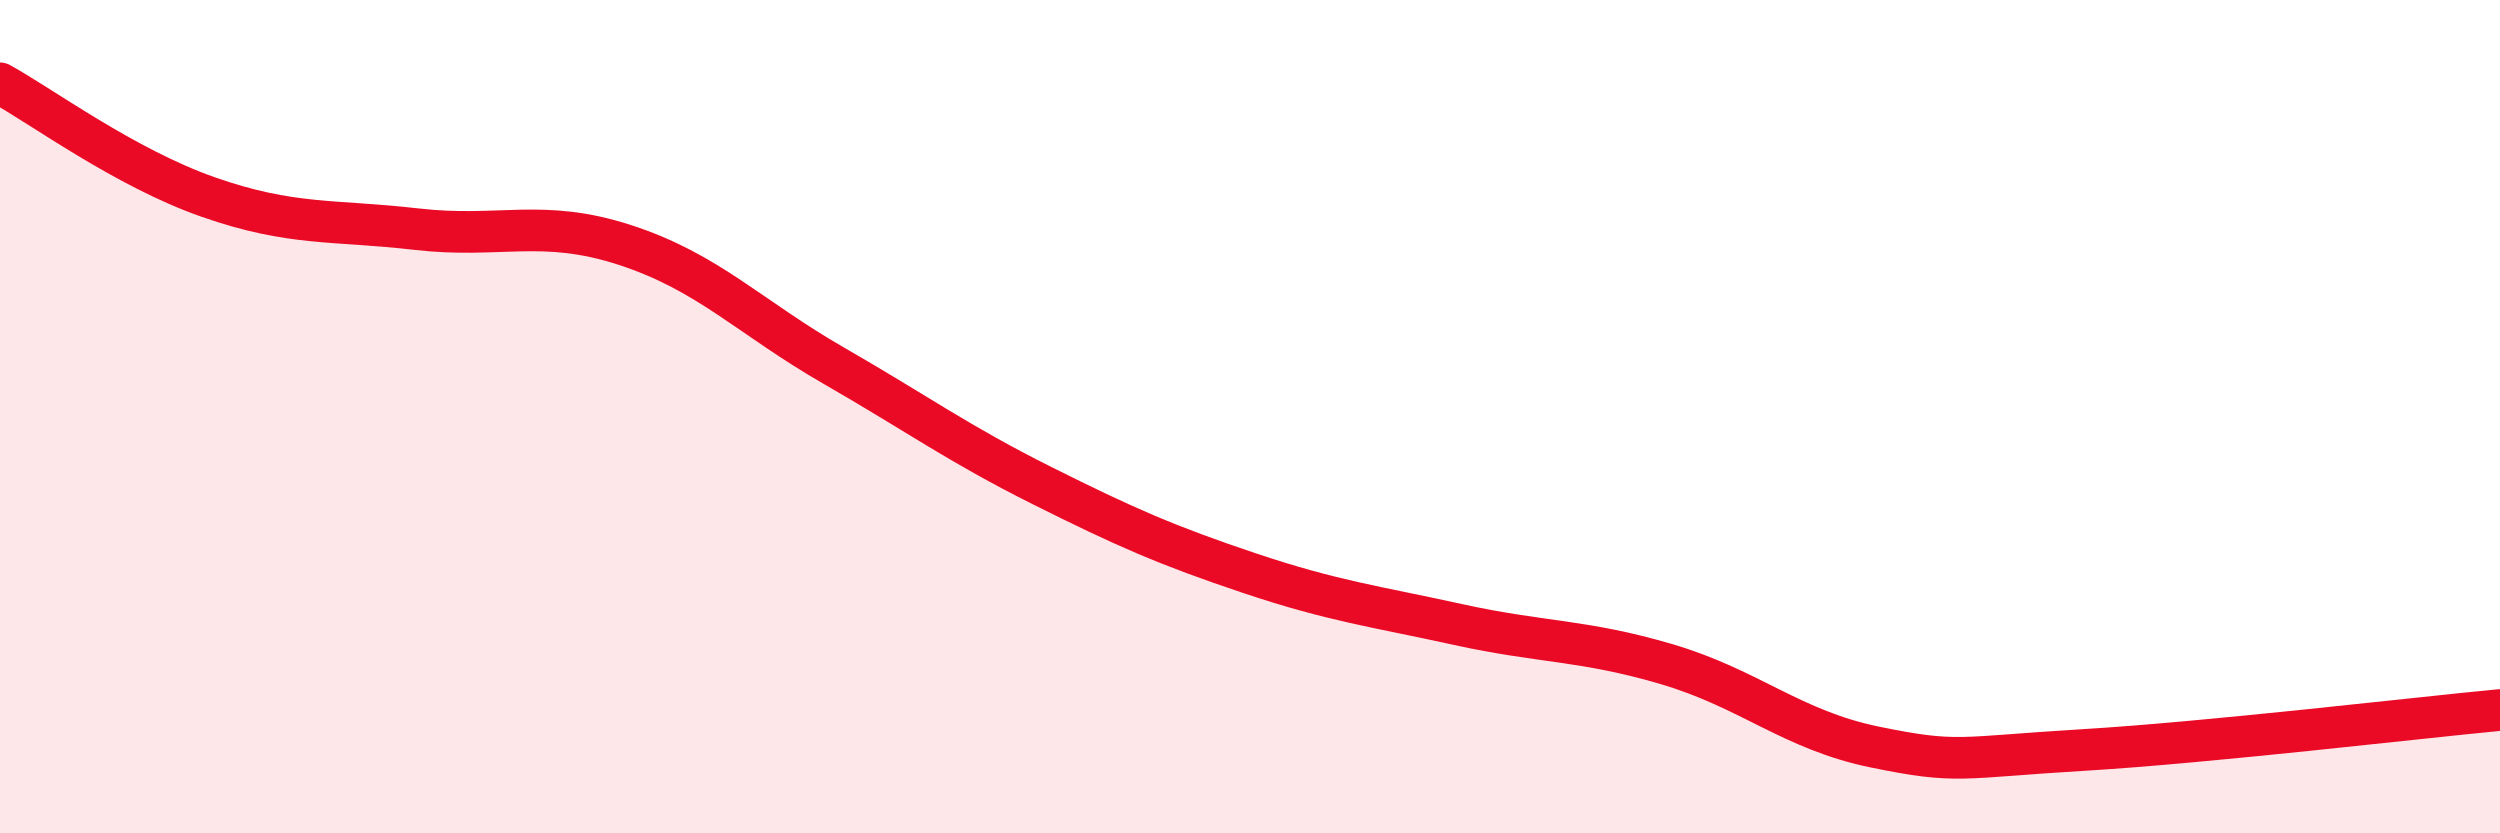
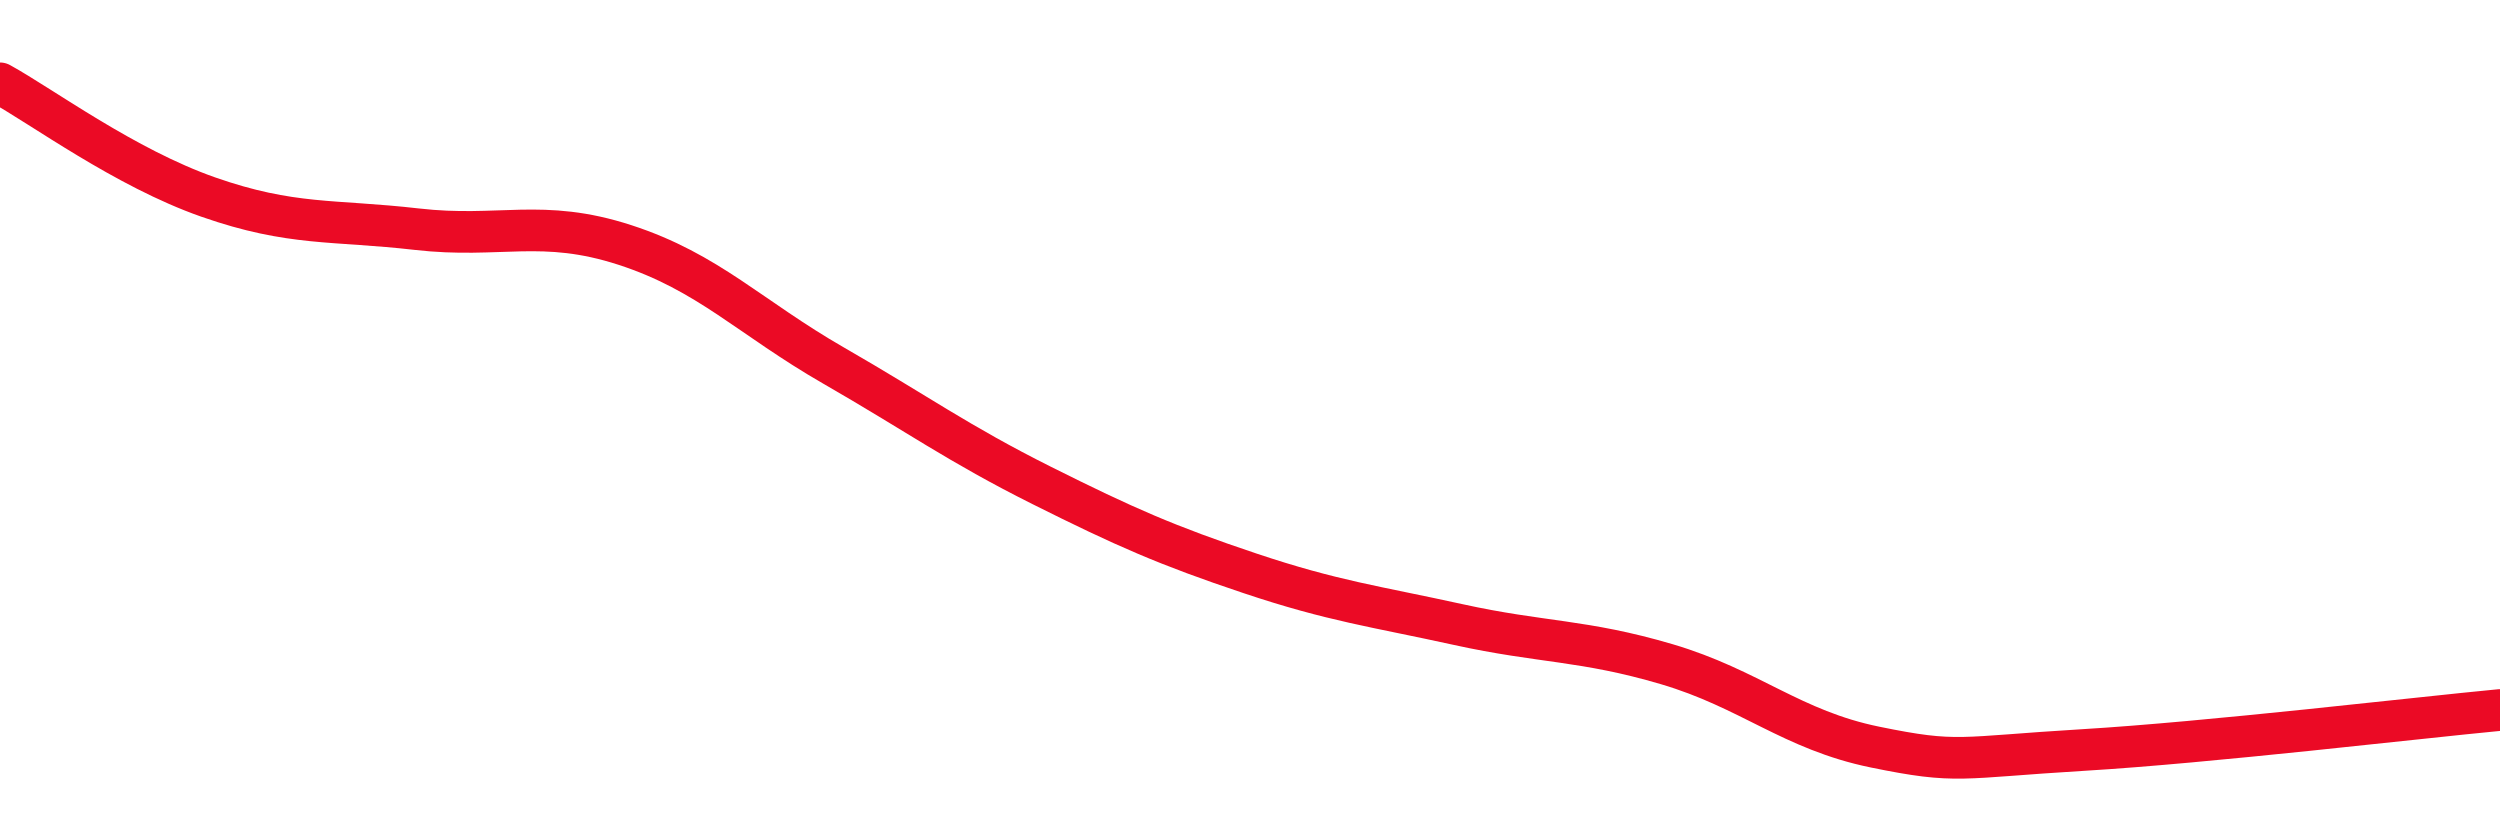
<svg xmlns="http://www.w3.org/2000/svg" width="60" height="20" viewBox="0 0 60 20">
-   <path d="M 0,2 C 1,2.55 3,4.03 5,4.73 C 7,5.43 8,5.27 10,5.5 C 12,5.73 13,5.23 15,5.88 C 17,6.53 18,7.62 20,8.77 C 22,9.92 23,10.65 25,11.65 C 27,12.65 28,13.09 30,13.76 C 32,14.43 33,14.55 35,14.99 C 37,15.43 38,15.35 40,15.94 C 42,16.53 43,17.52 45,17.93 C 47,18.34 47,18.18 50,18 C 53,17.82 58,17.23 60,17.04L60 20L0 20Z" fill="#EB0A25" opacity="0.1" stroke-linecap="round" stroke-linejoin="round" />
  <path d="M 0,2 C 1,2.55 3,4.03 5,4.73 C 7,5.43 8,5.27 10,5.5 C 12,5.73 13,5.23 15,5.88 C 17,6.53 18,7.62 20,8.77 C 22,9.92 23,10.65 25,11.65 C 27,12.65 28,13.09 30,13.76 C 32,14.43 33,14.55 35,14.99 C 37,15.43 38,15.35 40,15.94 C 42,16.53 43,17.52 45,17.93 C 47,18.34 47,18.18 50,18 C 53,17.82 58,17.23 60,17.04" stroke="#EB0A25" stroke-width="1" fill="none" stroke-linecap="round" stroke-linejoin="round" />
</svg>